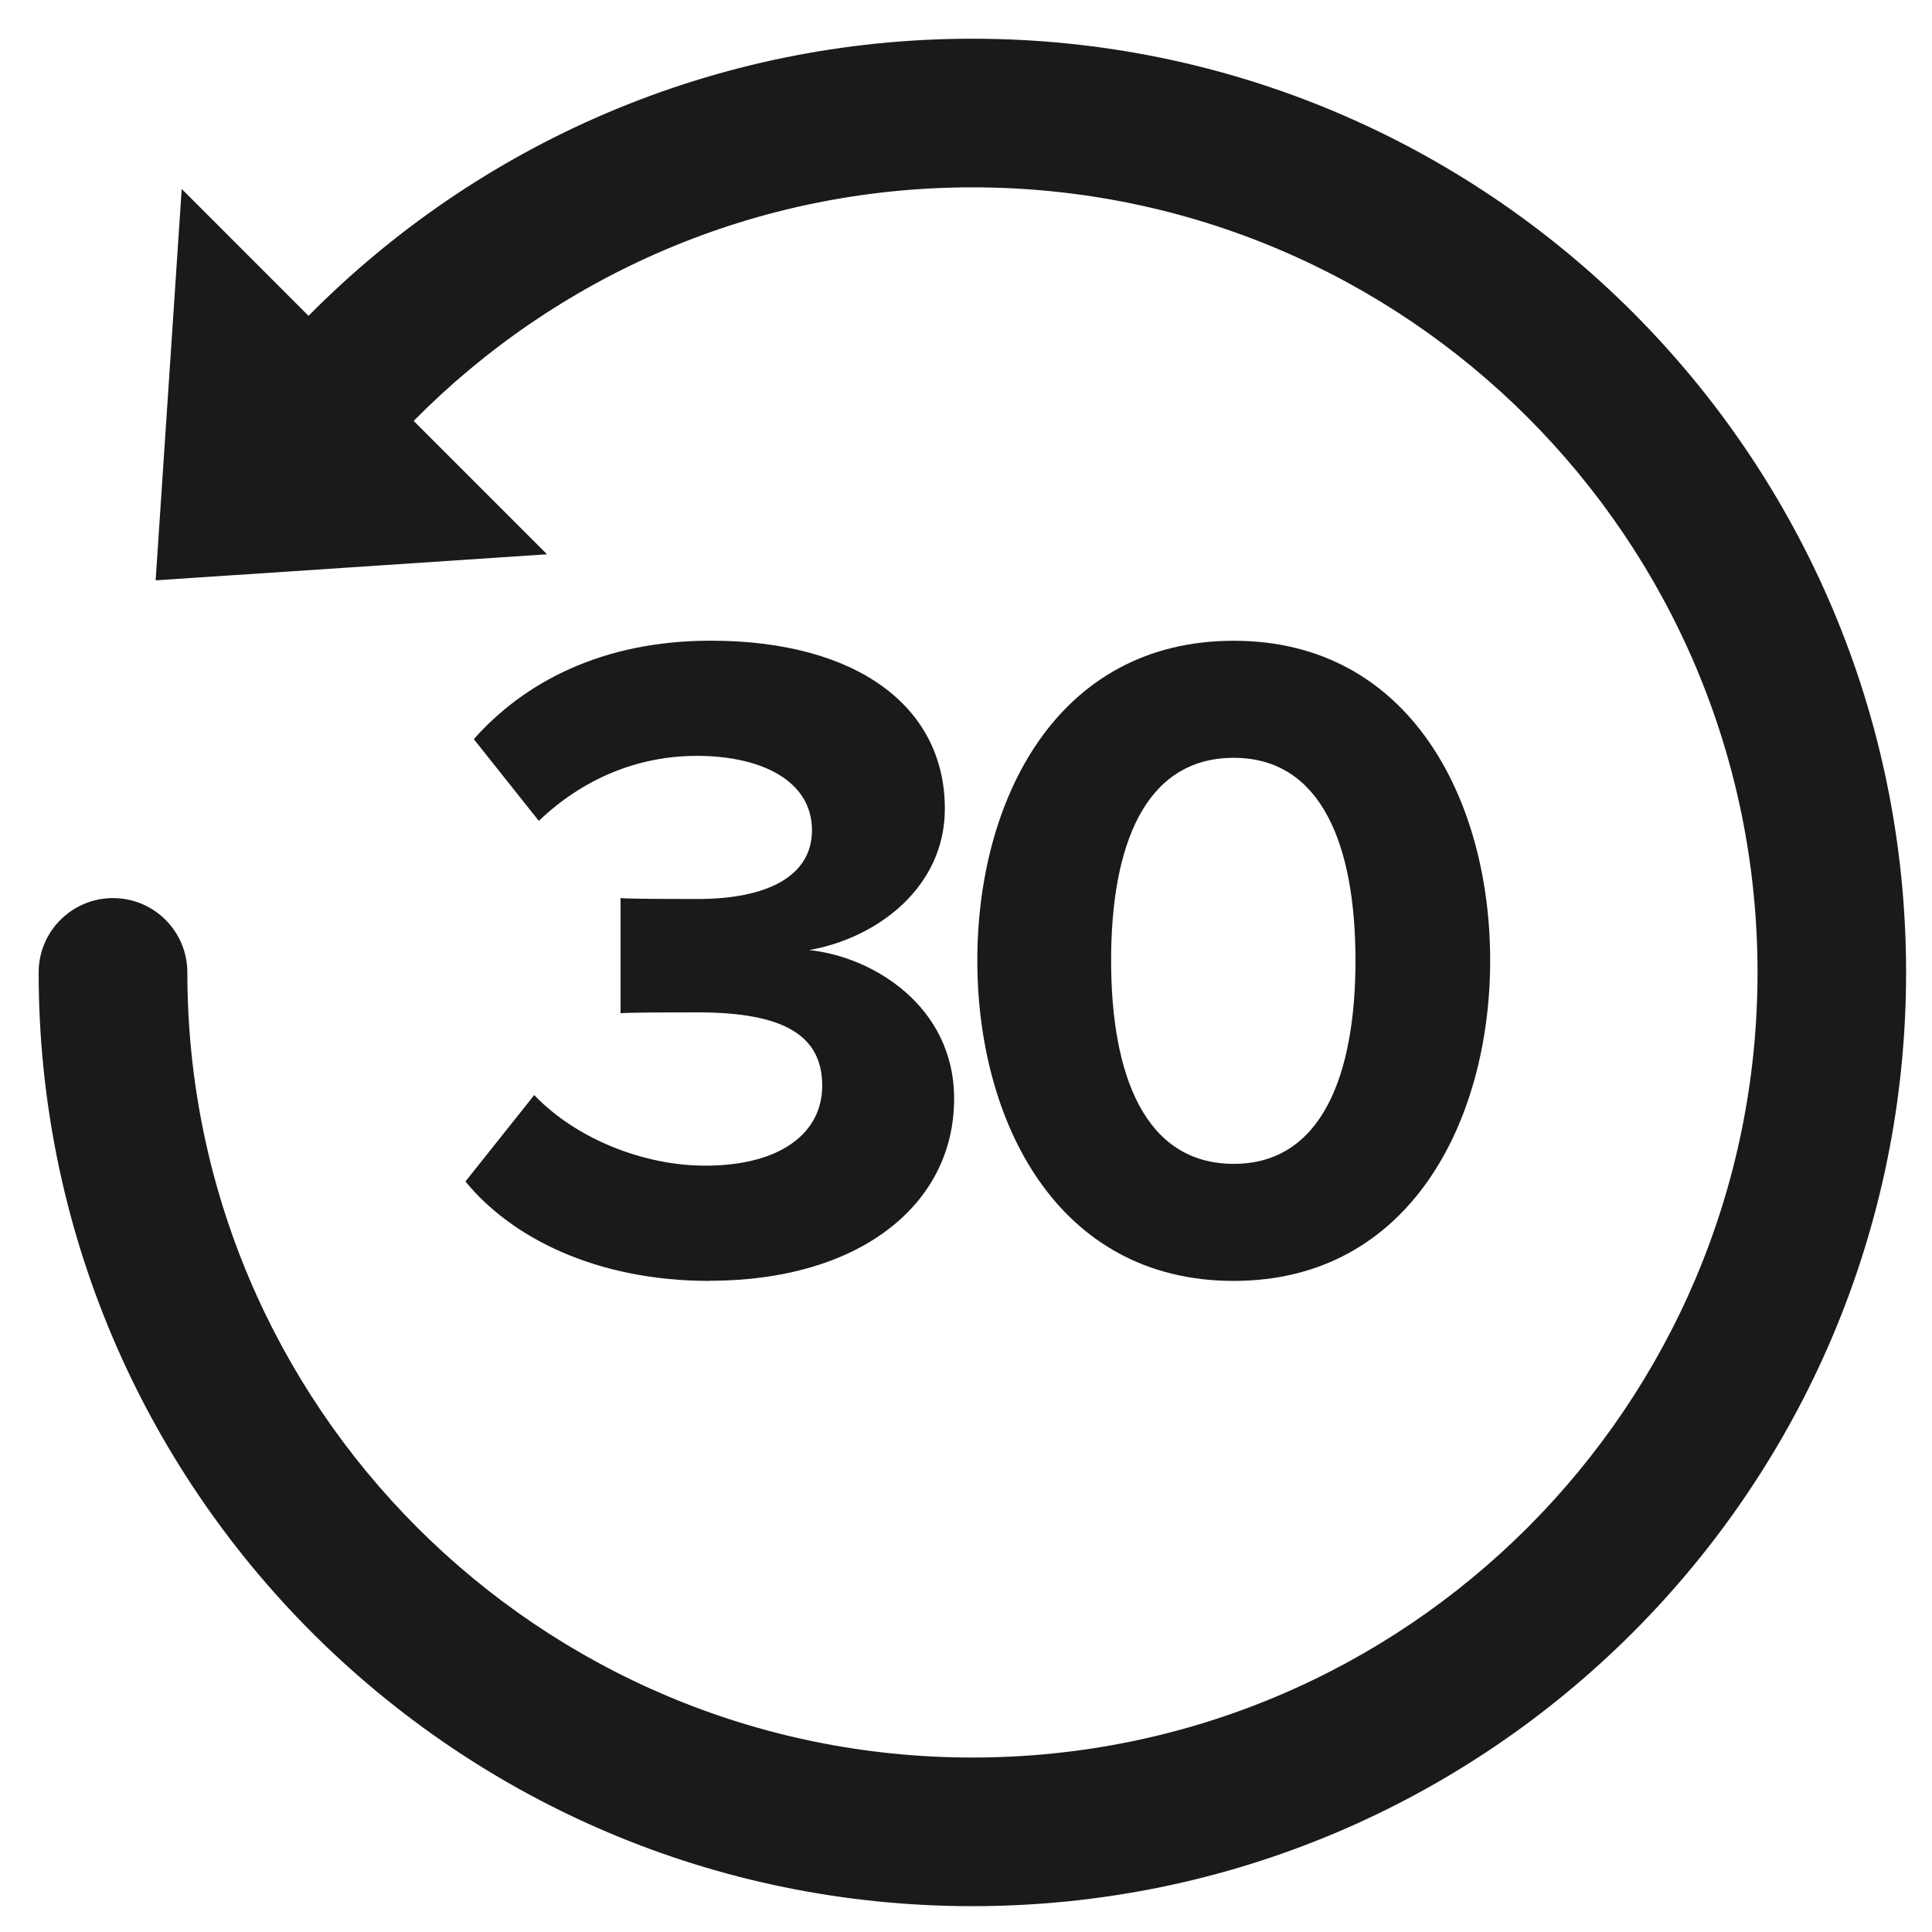
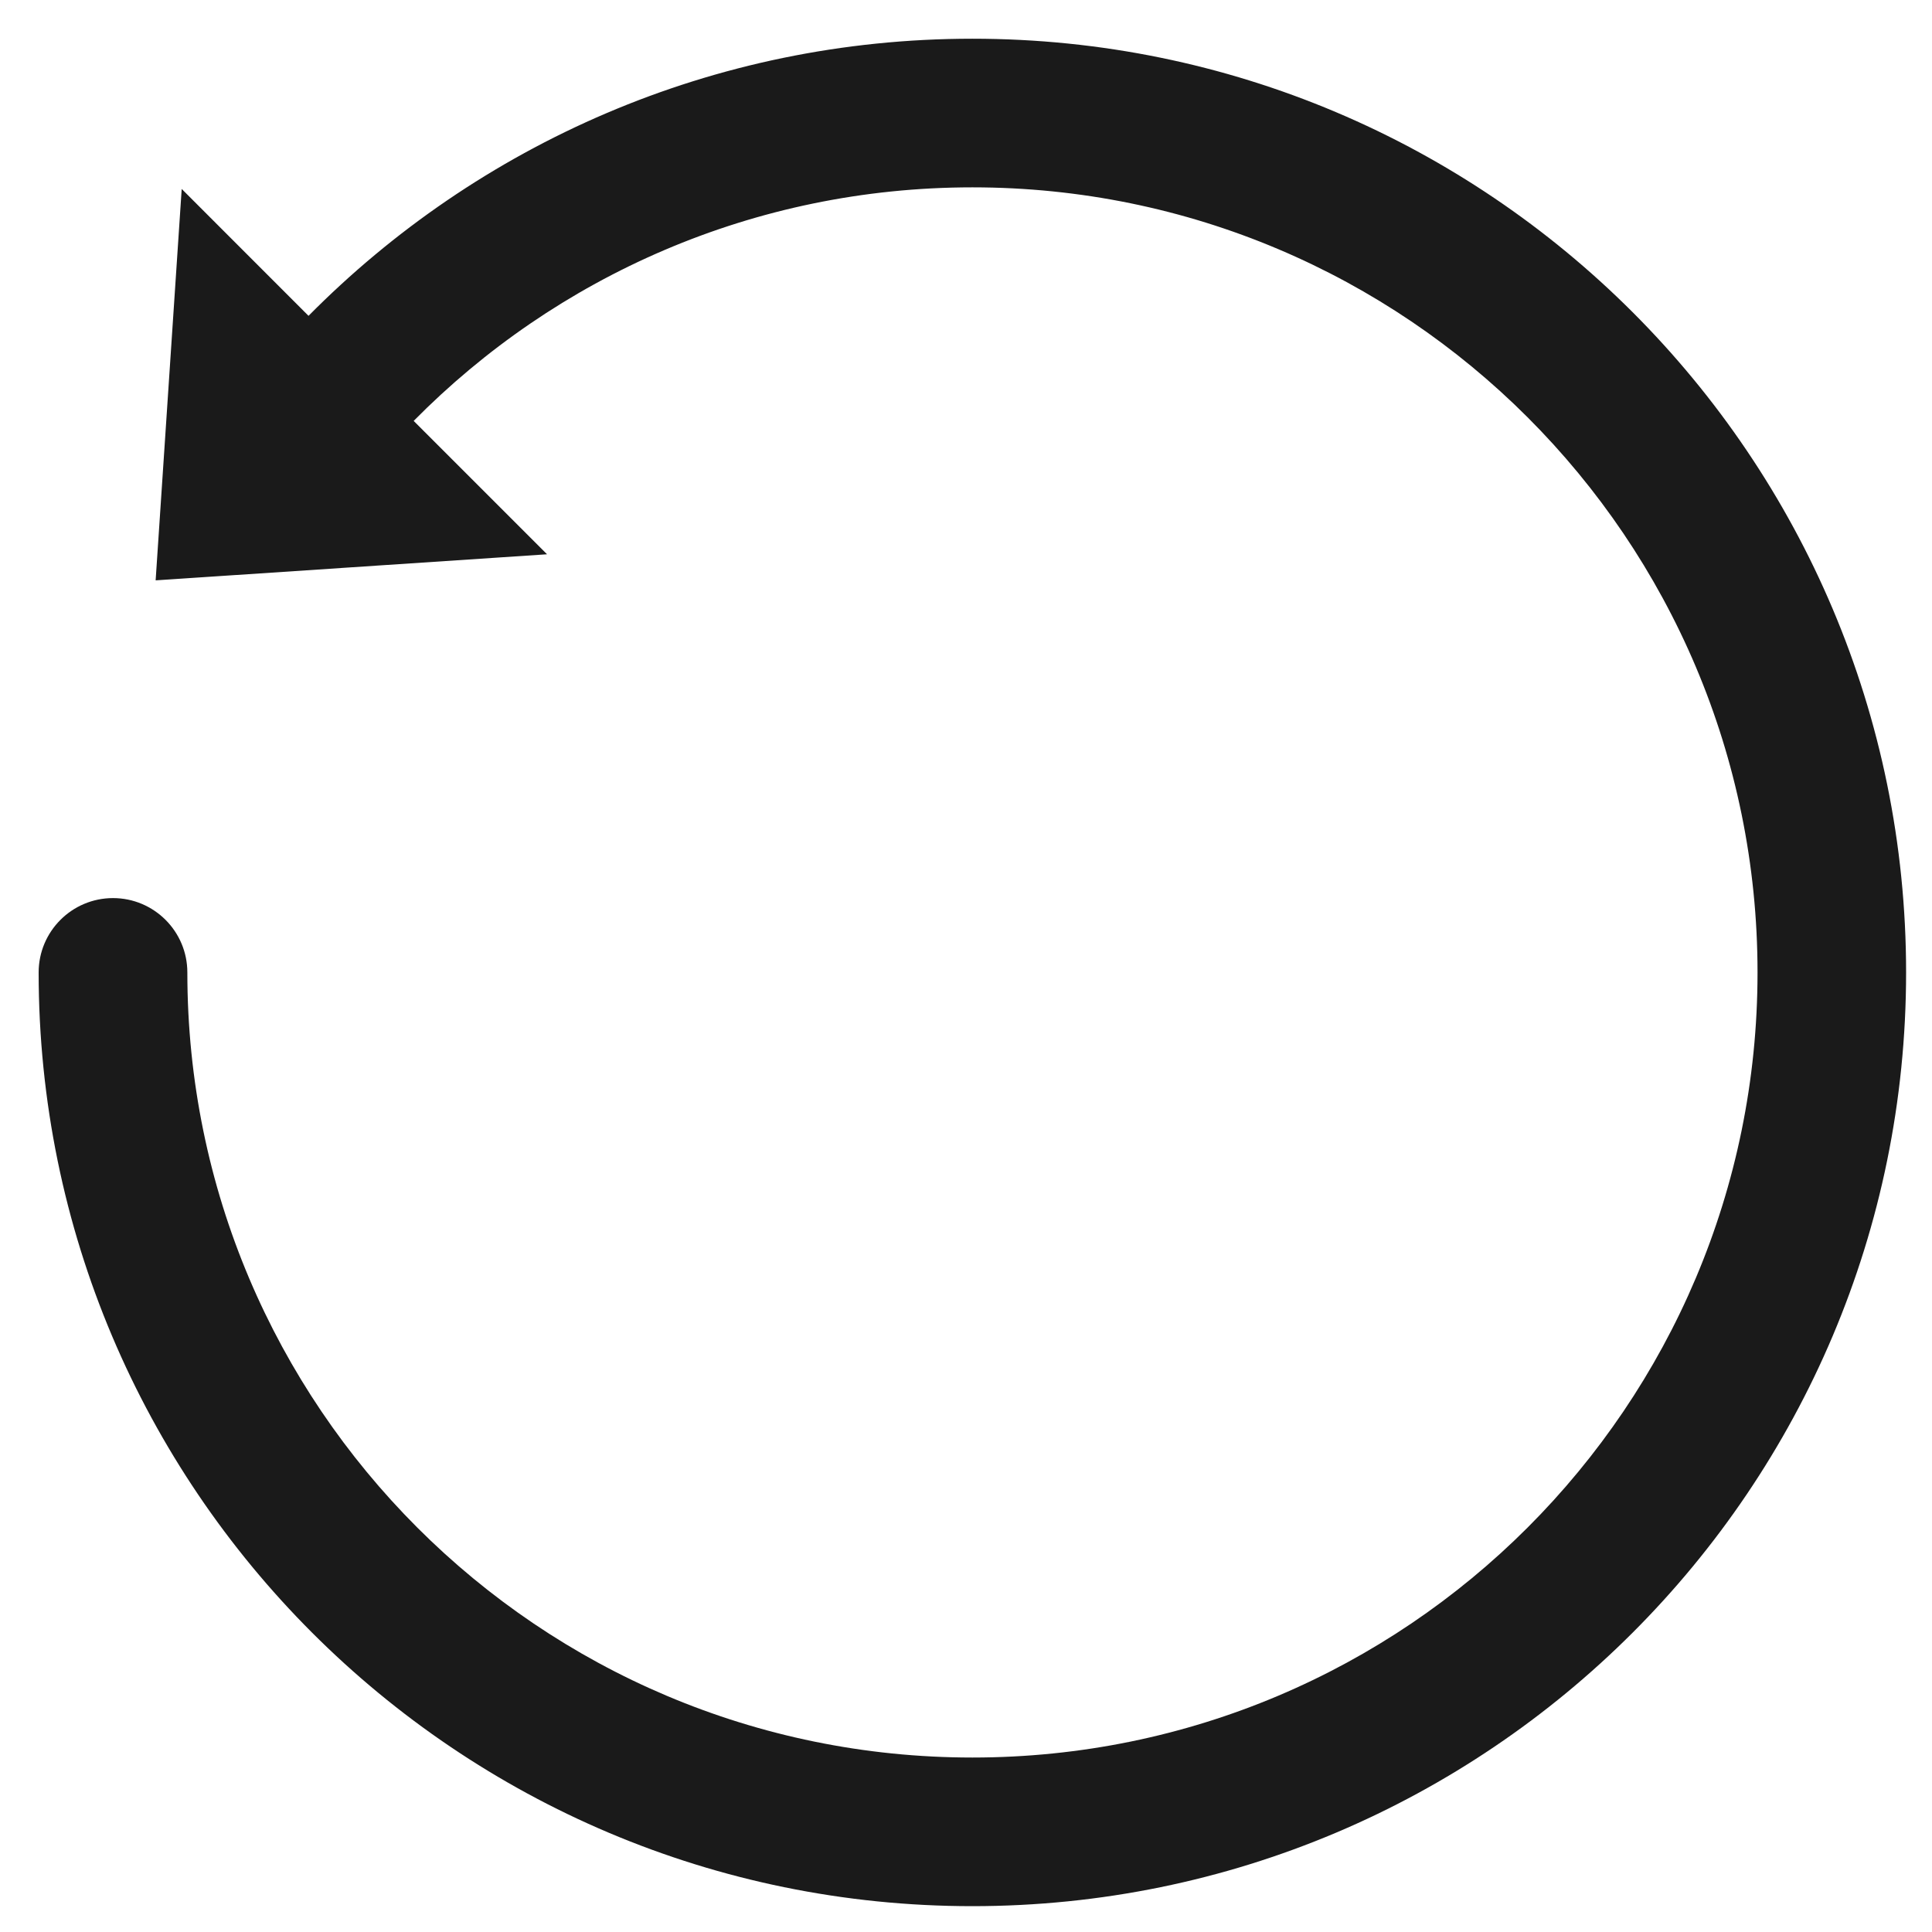
<svg xmlns="http://www.w3.org/2000/svg" xml:space="preserve" viewBox="0 0 150 150" height="150" width="150" version="1.1">
  <desc>Created with Fabric.js 3.6.6</desc>
  <defs>
</defs>
  <rect fill="rgba(0, 0, 0, 0)" height="100%" width="100%" y="0" x="0" />
  <g transform="matrix(5.41 0 0 5.41 75.5 75.5)">
    <g style="">
      <g transform="matrix(1 0 0 1 0 0)">
        <path stroke-linecap="round" d="M 9.894 9.998 L 7.981 8.085 C 10.025 6.015 12.862 4.733 16 4.733 c 6.222 0 11.267 5.044 11.267 11.267 c 0 6.222 -5.044 11.267 -11.267 11.267 c -6.222 0 -11.267 -5.044 -11.267 -11.267 c 0 -0.589 -0.478 -1.067 -1.067 -1.067 c -0.589 0 -1.067 0.478 -1.067 1.067 c 0 7.401 5.999 13.4 13.4 13.4 c 7.401 0 13.4 -5.999 13.4 -13.4 c 0 -7.401 -5.999 -13.4 -13.4 -13.4 c -3.727 0 -7.099 1.523 -9.527 3.977 L 4.652 4.756 l -0.374 5.617 l 5.617 -0.374 Z" transform="translate(-16, -16)" style="stroke: none; stroke-width: 1; stroke-dasharray: none; stroke-linecap: butt; stroke-dashoffset: 0; stroke-linejoin: miter; stroke-miterlimit: 4; fill: rgb(26,26,26); fill-rule: nonzero; opacity: 1;" />
      </g>
      <g transform="matrix(1 0 0 1 -3.77 -0.17)">
-         <path stroke-linecap="round" d="M 12.231 20.427 c -1.64 0 -2.853 -0.627 -3.507 -1.427 l 0.987 -1.24 c 0.613 0.64 1.587 1.013 2.453 1.013 c 1.08 0 1.68 -0.467 1.68 -1.147 c 0 -0.72 -0.547 -1.053 -1.787 -1.053 c -0.373 0 -0.973 0 -1.107 0.013 v -1.653 c 0.16 0.013 0.773 0.013 1.107 0.013 c 0.987 0 1.64 -0.32 1.64 -0.987 c 0 -0.707 -0.72 -1.067 -1.653 -1.067 c -0.853 0 -1.64 0.333 -2.267 0.933 l -0.933 -1.173 c 0.72 -0.813 1.84 -1.413 3.4 -1.413 c 2.08 0 3.36 0.933 3.36 2.413 c 0 1.12 -0.96 1.853 -1.947 2.027 c 0.907 0.093 2.08 0.8 2.08 2.133 c 0 1.533 -1.373 2.613 -3.507 2.613 Z" transform="translate(-12.23, -15.83)" style="stroke: none; stroke-width: 1; stroke-dasharray: none; stroke-linecap: butt; stroke-dashoffset: 0; stroke-linejoin: miter; stroke-miterlimit: 4; fill: rgb(26,26,26); fill-rule: nonzero; opacity: 1;" />
-       </g>
+         </g>
      <g transform="matrix(1 0 0 1 3.75 -0.17)">
-         <path stroke-linecap="round" d="M 19.75 20.427 c -2.547 0 -3.68 -2.307 -3.68 -4.6 c 0 -2.293 1.133 -4.587 3.68 -4.587 c 2.533 0 3.68 2.293 3.68 4.587 c 0 2.293 -1.147 4.6 -3.68 4.6 Z m 0 -1.68 c 1.267 0 1.747 -1.28 1.747 -2.92 s -0.48 -2.907 -1.747 -2.907 c -1.28 0 -1.76 1.267 -1.76 2.907 c 0 1.64 0.48 2.92 1.76 2.92 Z" transform="translate(-19.75, -15.83)" style="stroke: none; stroke-width: 1; stroke-dasharray: none; stroke-linecap: butt; stroke-dashoffset: 0; stroke-linejoin: miter; stroke-miterlimit: 4; fill: rgb(26,26,26); fill-rule: evenodd; opacity: 1;" />
-       </g>
+         </g>
    </g>
  </g>
</svg>